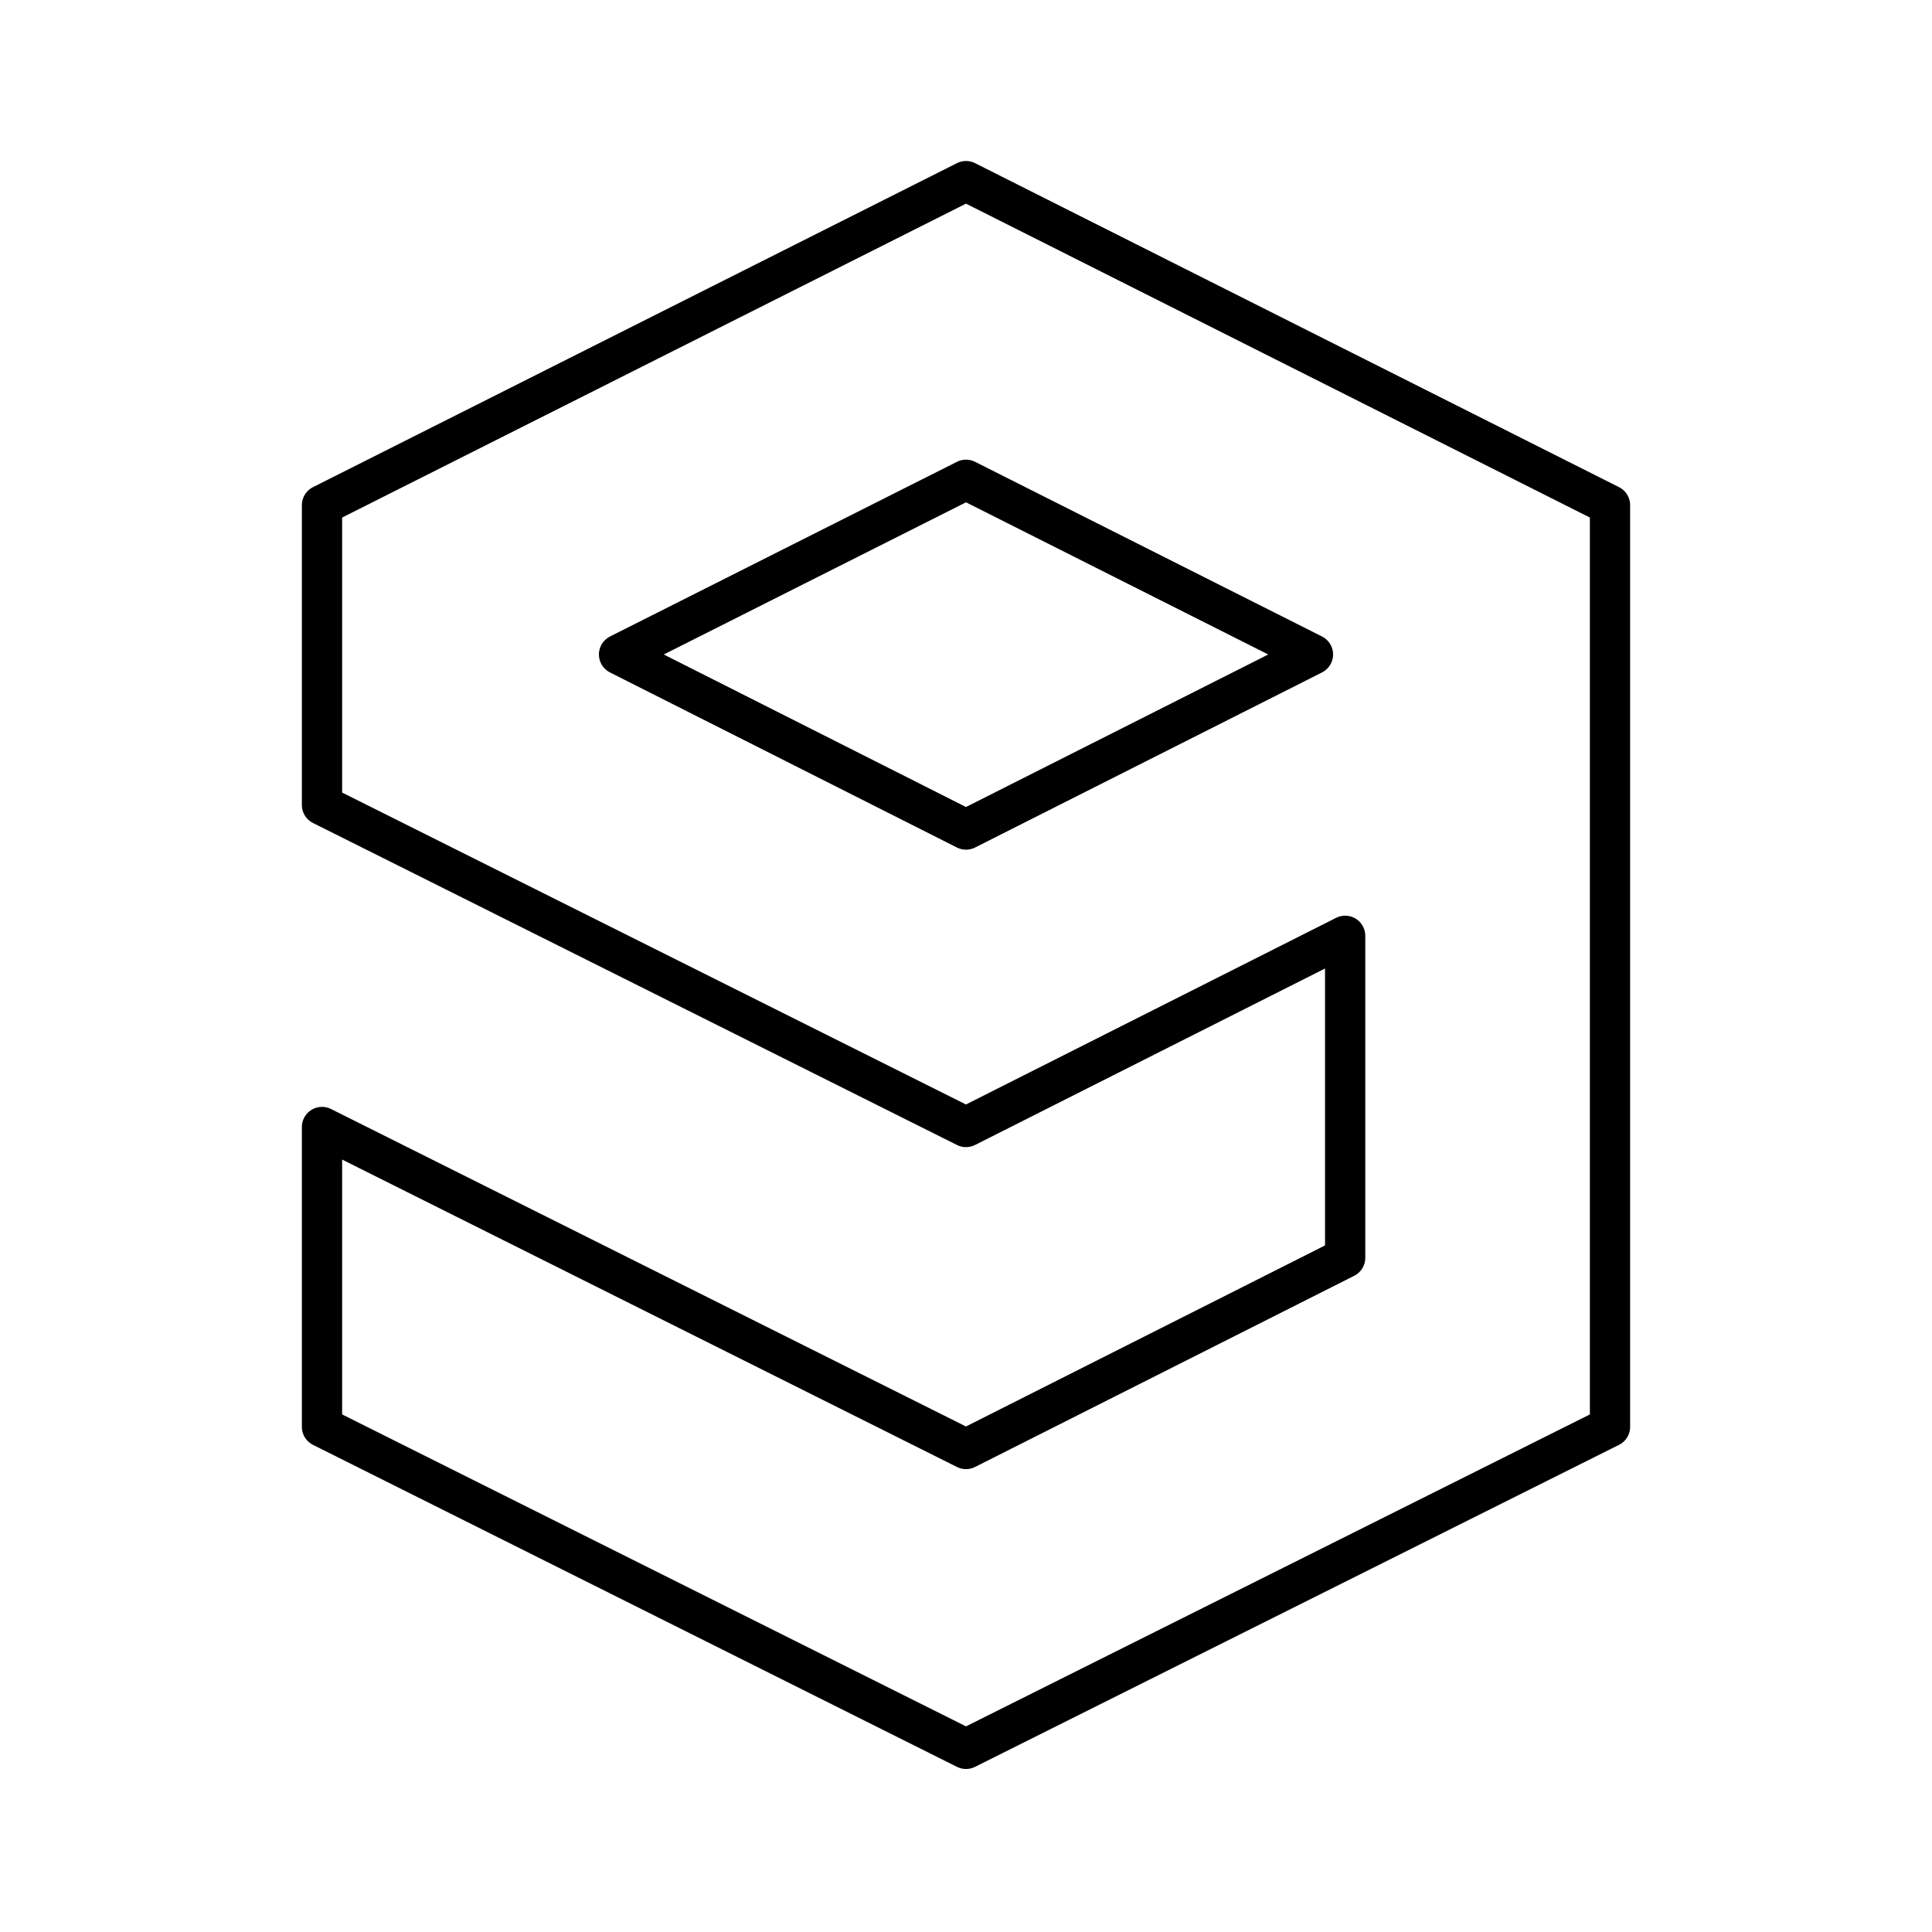
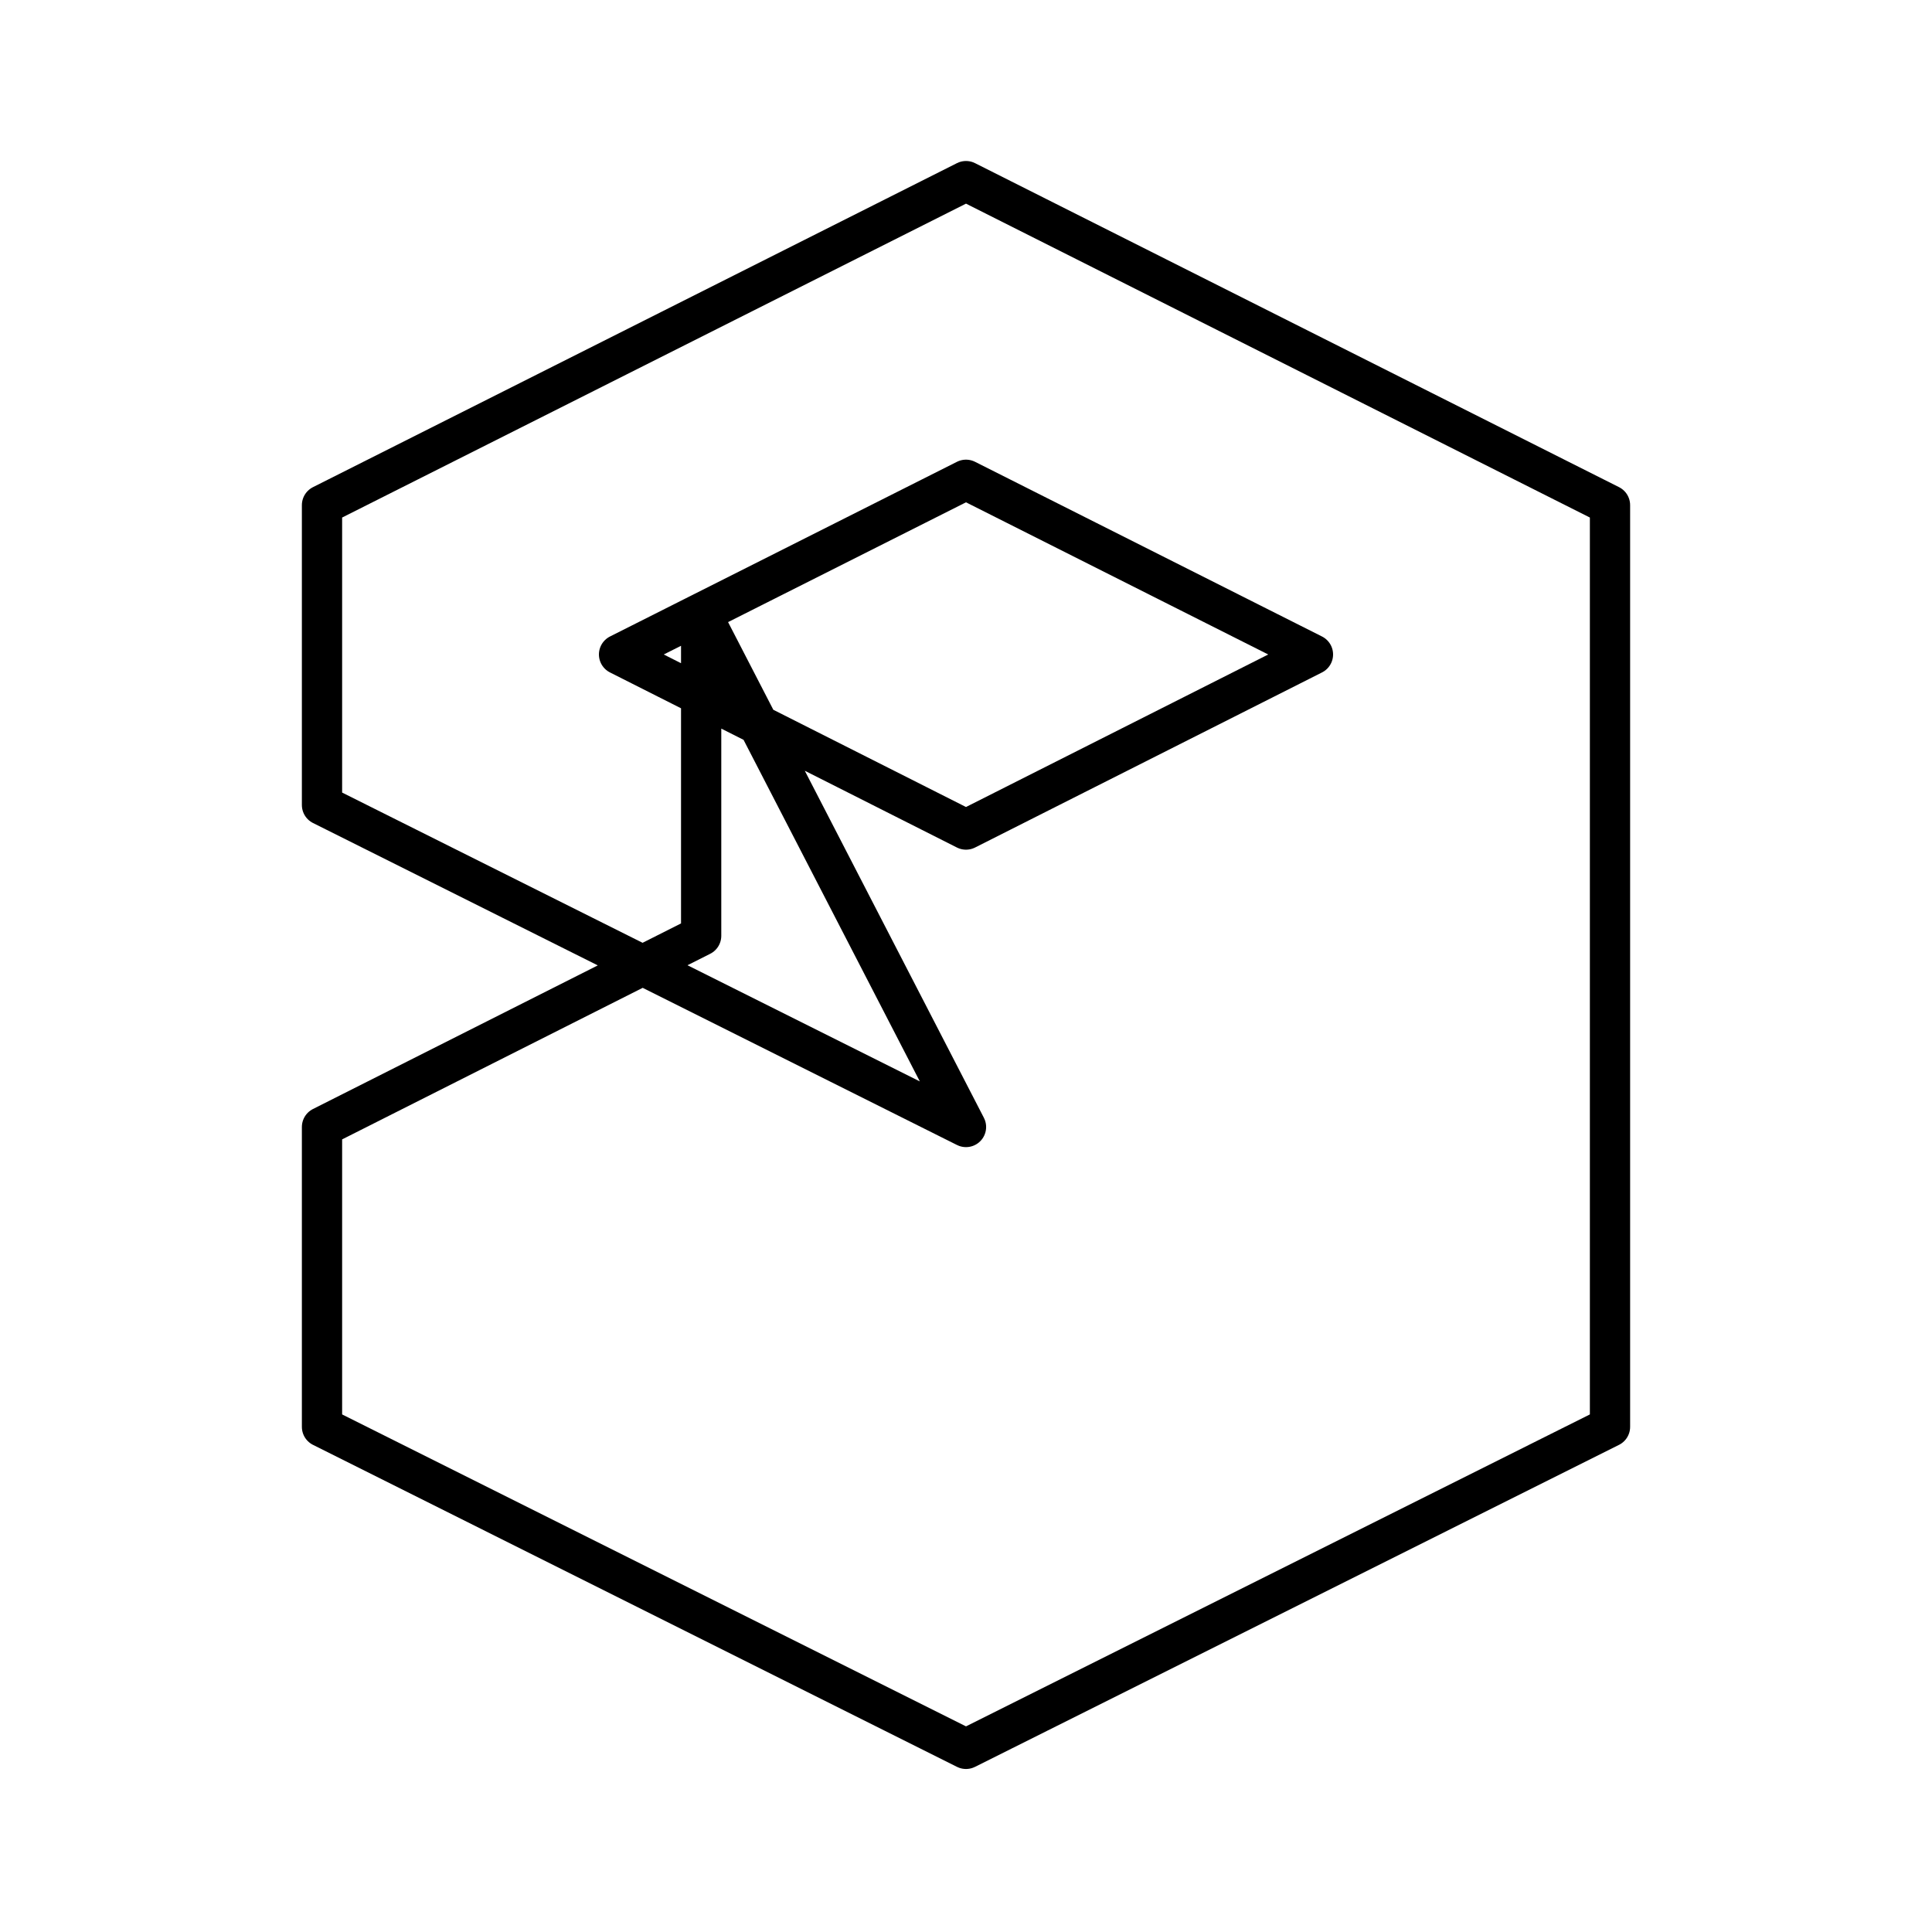
<svg xmlns="http://www.w3.org/2000/svg" width="800" height="800" viewBox="0 0 48 48">
-   <path fill="none" stroke="currentColor" stroke-linecap="round" stroke-linejoin="round" d="m24 4.5l16 8.05v22.9l-16 8l-16-8V28l16 8l9.42-4.75v-8L24 28L8 20v-7.45Zm0 7.42l-8.62 4.34L24 20.61l8.62-4.35Z" />
+   <path fill="none" stroke="currentColor" stroke-linecap="round" stroke-linejoin="round" d="m24 4.5l16 8.05v22.9l-16 8l-16-8V28l9.42-4.75v-8L24 28L8 20v-7.45Zm0 7.42l-8.62 4.34L24 20.61l8.62-4.35Z" />
</svg>